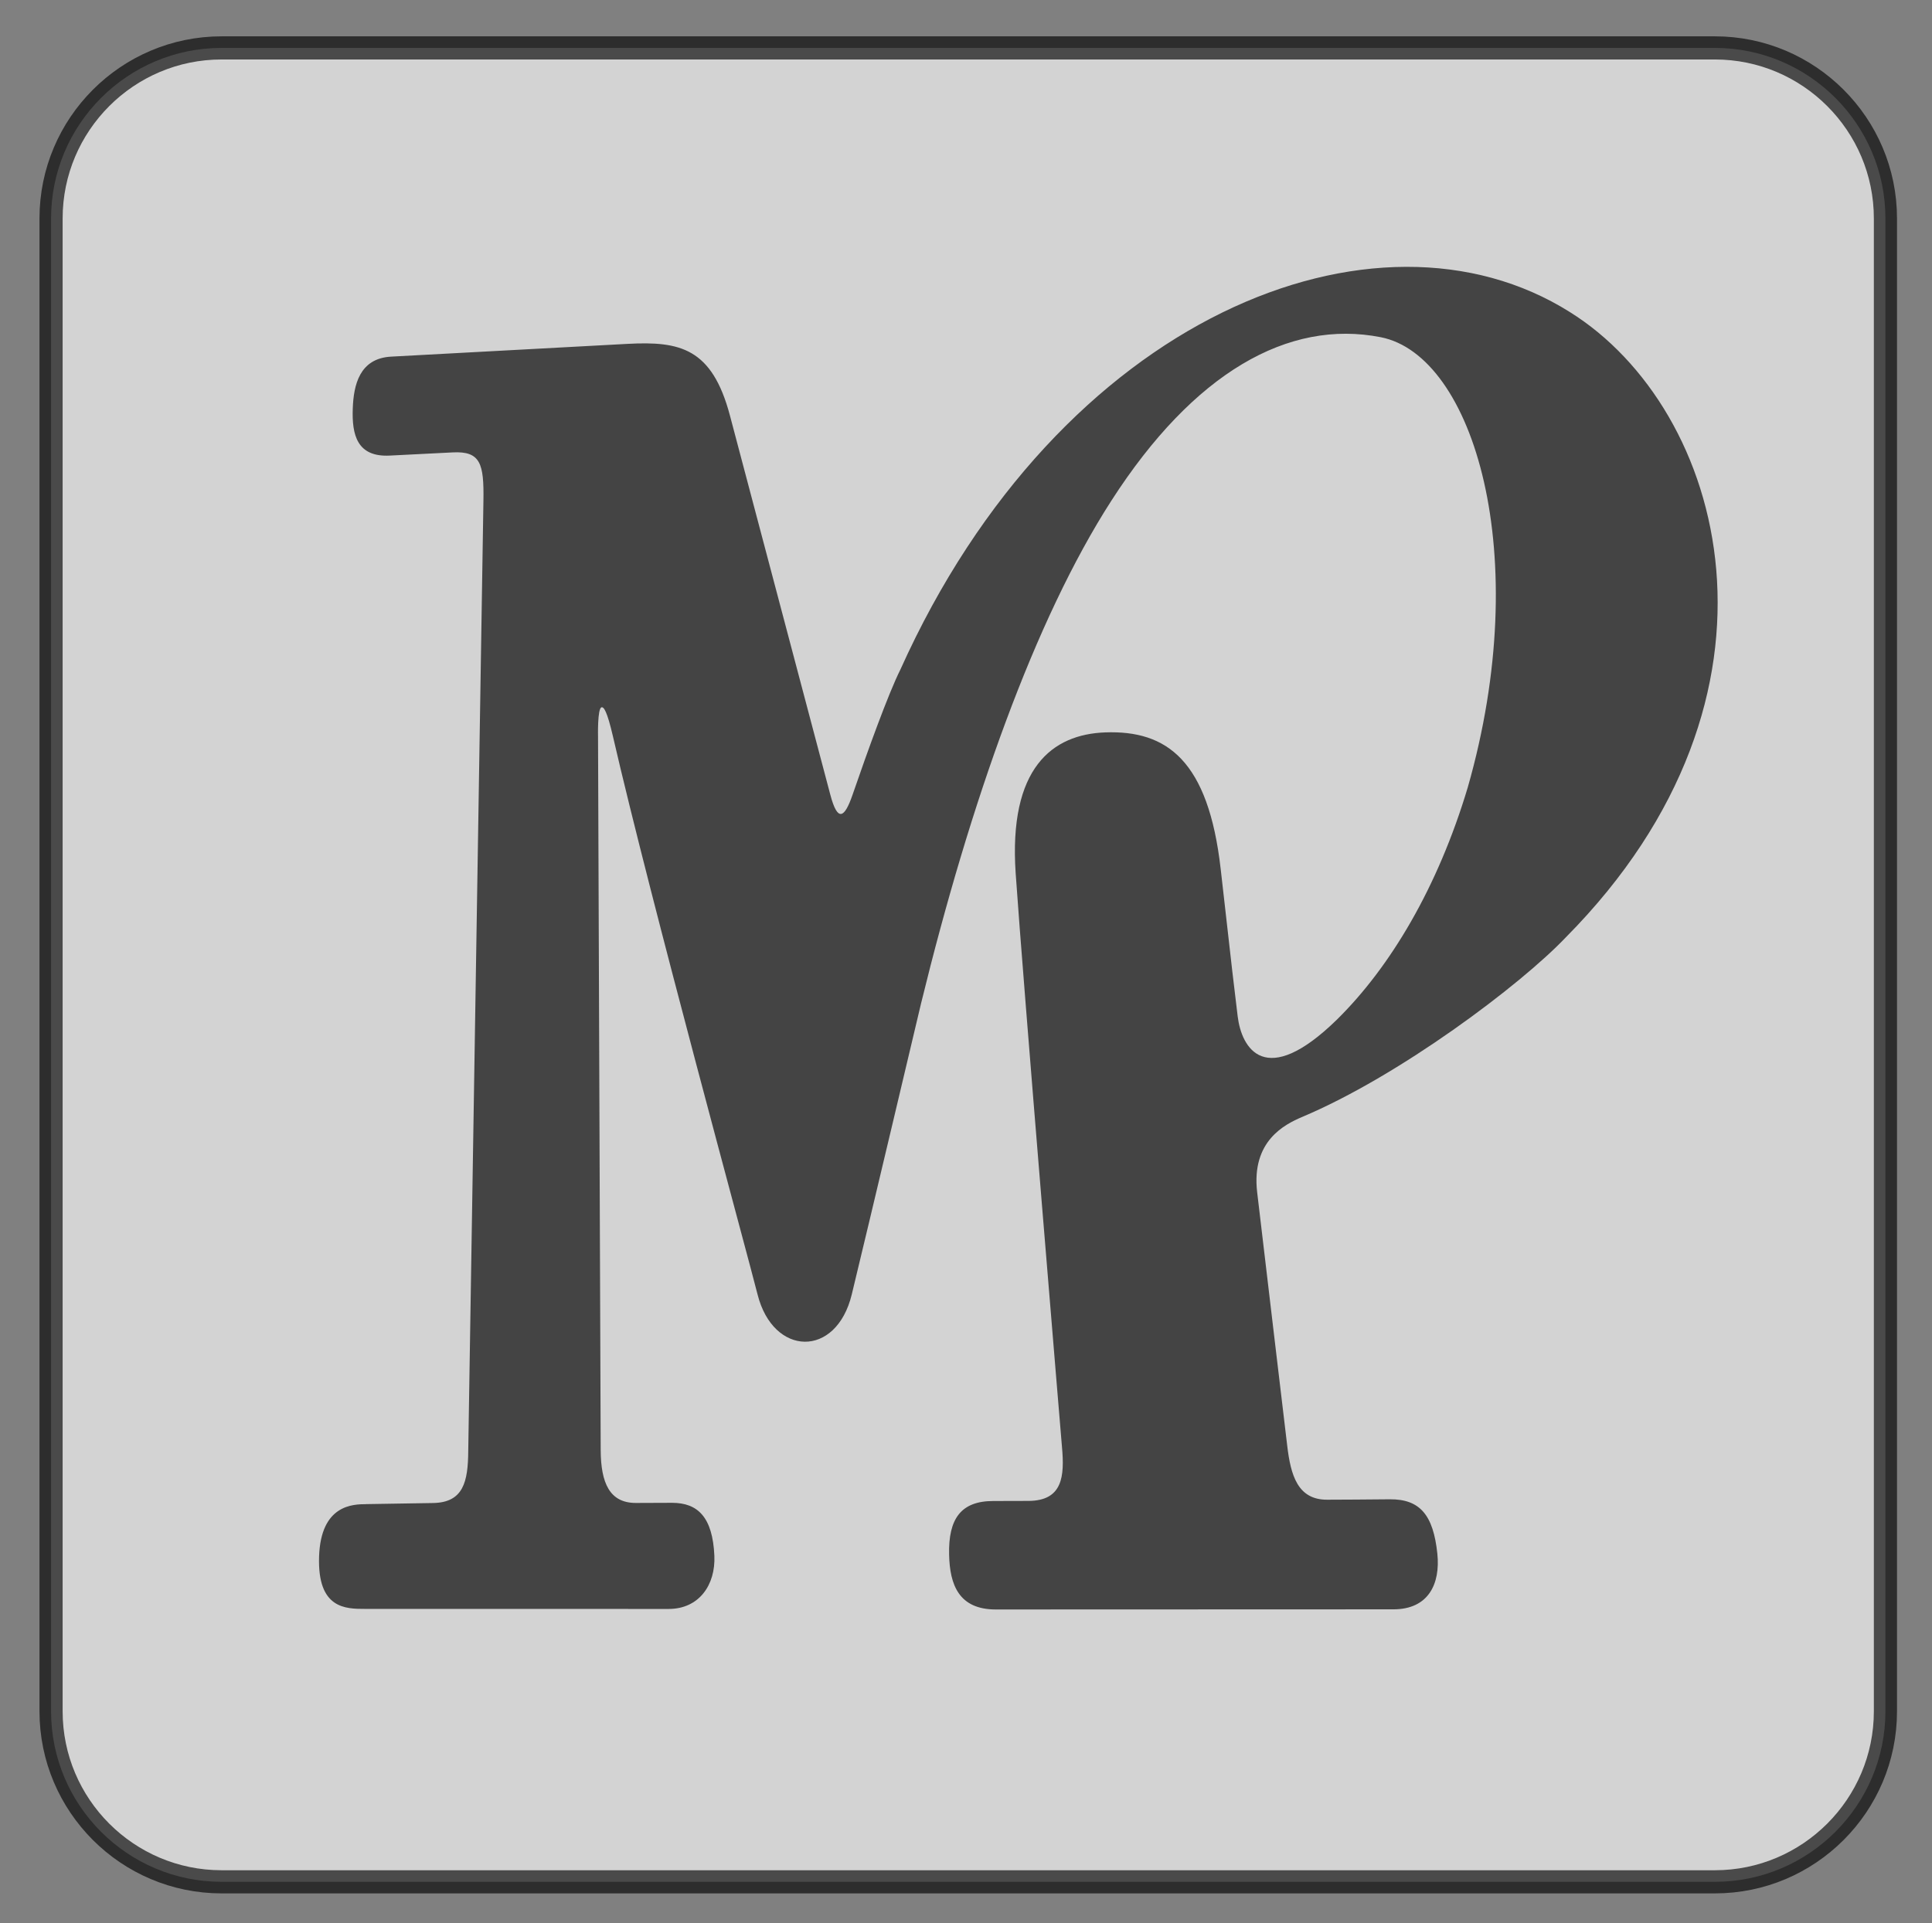
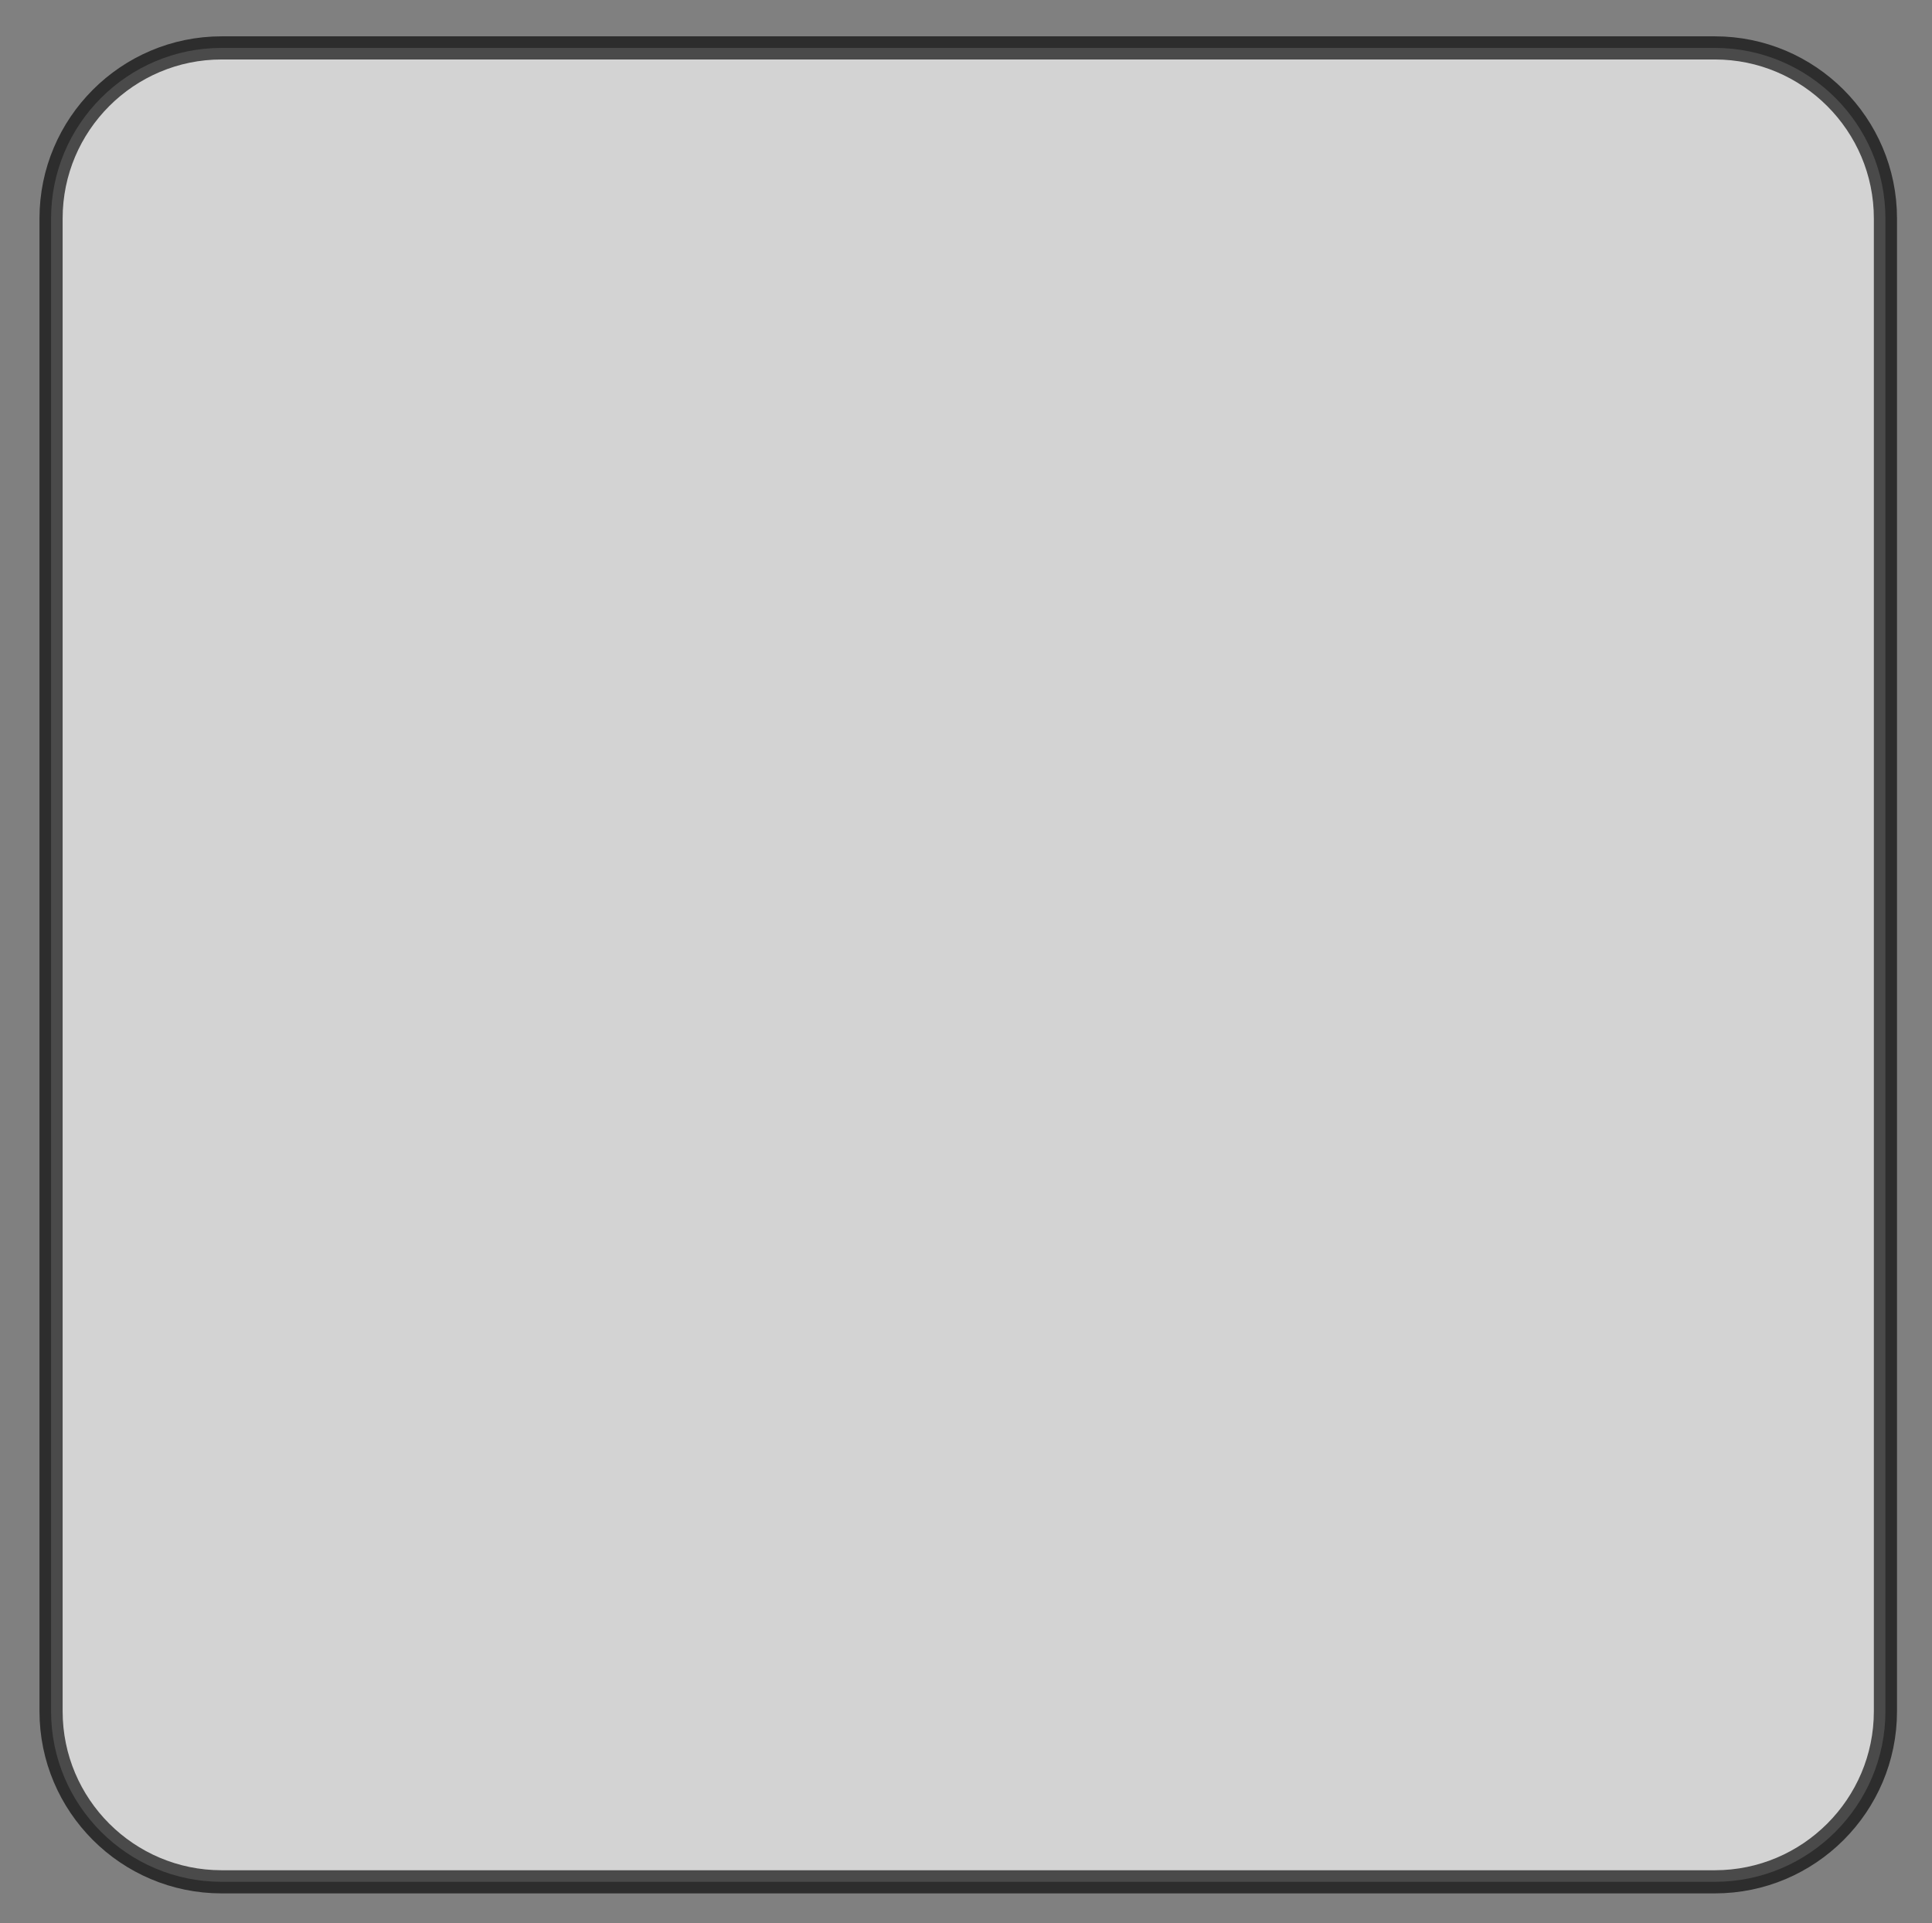
<svg xmlns="http://www.w3.org/2000/svg" version="1.1" id="Livello_1" x="0px" y="0px" width="83.463px" height="83.101px" viewBox="0 0 83.463 83.101" enable-background="new 0 0 83.463 83.101" xml:space="preserve">
  <rect x="0" y="0" width="83.463" height="83.101" fill="#808080" stroke="none" />
  <g>
    <path opacity="0.65" fill="#FFFFFF" stroke="#000000" d="M74.083,2.07H9.573c-4.063,0-7.367,3.306-7.367,7.368v64.511   c0,4.062,3.304,7.367,7.367,7.367h64.511c4.063,0,7.367-3.305,7.367-7.367V9.438C81.451,5.376,78.147,2.07,74.083,2.07z" />
-     <path fill="#444444" d="M56.232,48.274c4.202-1.763,9.447-5.704,11.411-7.769c10.396-10.493,6.88-22.839,0.176-27.02   c-8.35-5.259-22.049,0.162-28.923,15.45c-0.52,1.037-1.42,3.532-2.066,5.41c-0.35,1.013-0.643,1.189-0.959,0   c-0.317-1.186-3.563-13.462-4.337-16.387c-0.774-2.919-2.157-3.22-4.422-3.099c-2.264,0.123-9.091,0.491-10.221,0.552   c-1.37,0.077-1.614,1.244-1.651,2.229c-0.044,1.151,0.183,2.121,1.604,2.046c1.422-0.074,1.505-0.075,2.713-0.137   c1.207-0.063,1.353,0.494,1.327,2.086c-0.025,1.593-0.656,41.064-0.656,41.064c-0.009,1.33-0.208,2.229-1.526,2.249   c-1.317,0.022-2.874,0.047-2.874,0.047v0.002c-0.004,0-0.005,0-0.007,0c-0.555,0.003-1.963,0.009-2.037,2.267   c-0.073,2.258,1.146,2.259,1.989,2.259l13.116,0.002c1.302,0,2.027-1.03,1.972-2.297c-0.075-1.67-0.715-2.289-1.829-2.289   l-1.563,0.006c-1.136,0-1.511-0.865-1.519-2.282l-0.115-30.844c0,0-0.029-1.211,0.152-1.255c0.096-0.022,0.237,0.155,0.492,1.255   c1.654,7.175,5.811,22.376,6.247,24.114c0.674,2.684,3.4,2.768,4.071,0c0.672-2.766,2.996-12.587,2.996-12.587   c2.122-8.672,4.903-16.563,8.223-21.718c3.549-5.515,7.629-7.846,11.635-7.056c4.006,0.792,6.631,9.412,3.754,19.461   c-1.29,4.303-3.333,7.746-5.655,10.031c-3.1,3.025-4.115,1.23-4.282-0.146c-0.171-1.401-0.201-1.645-0.733-6.356   c-0.532-4.708-2.33-6.009-4.983-5.914c-2.294,0.082-4.185,1.532-3.875,6.087c0.31,4.556,2,24.785,2,24.785   c0.117,1.284,0.025,2.32-1.429,2.337c0,0-1.115,0.004-1.534,0.004c-1.39,0-1.951,0.753-1.912,2.328   c0.03,1.28,0.411,2.359,2.017,2.359l17.176-0.006c1.515,0,2.033-1.1,1.899-2.402c-0.175-1.687-0.761-2.364-2.058-2.353   c-1.296,0.011-1.749,0.016-2.701,0.018c-1.272,0.004-1.577-1.051-1.728-2.342c0,0-1.027-8.63-1.298-10.948   C54.051,49.29,55.519,48.584,56.232,48.274z" />
  </g>
</svg>